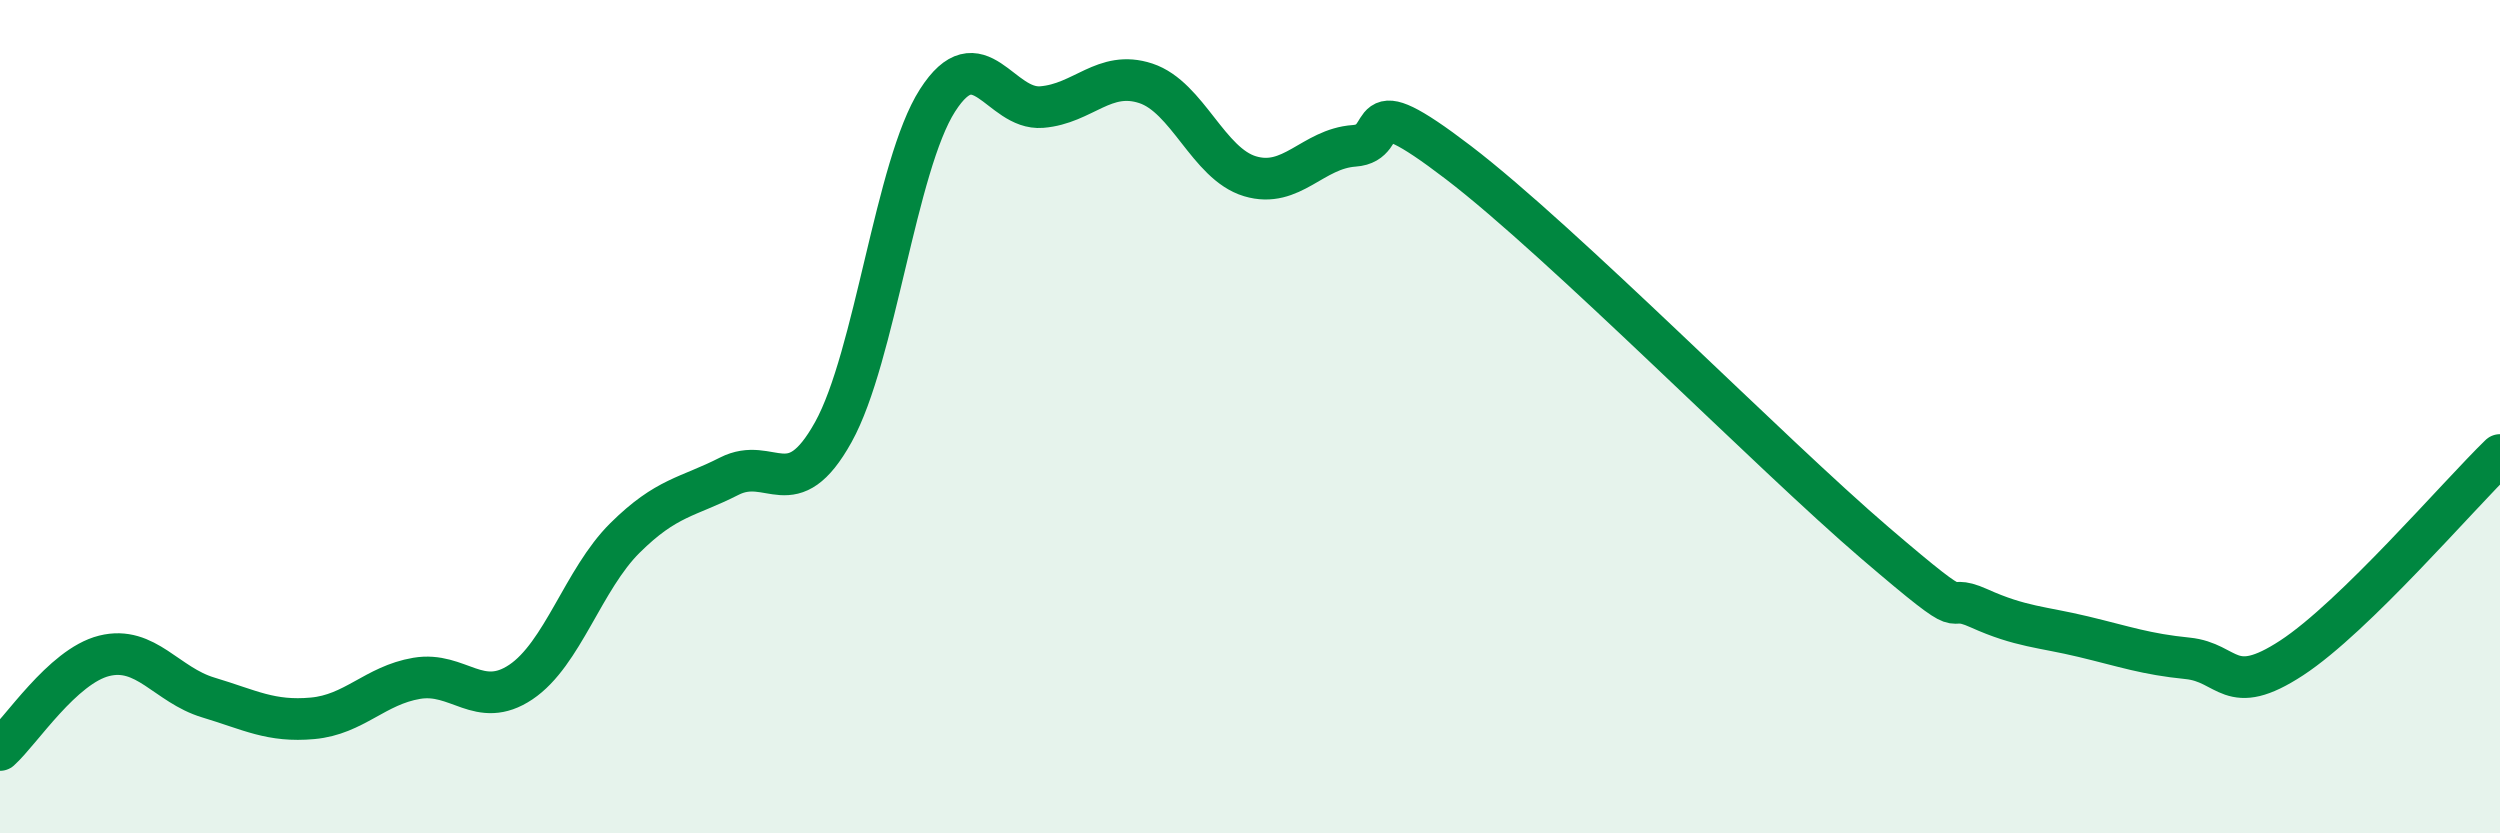
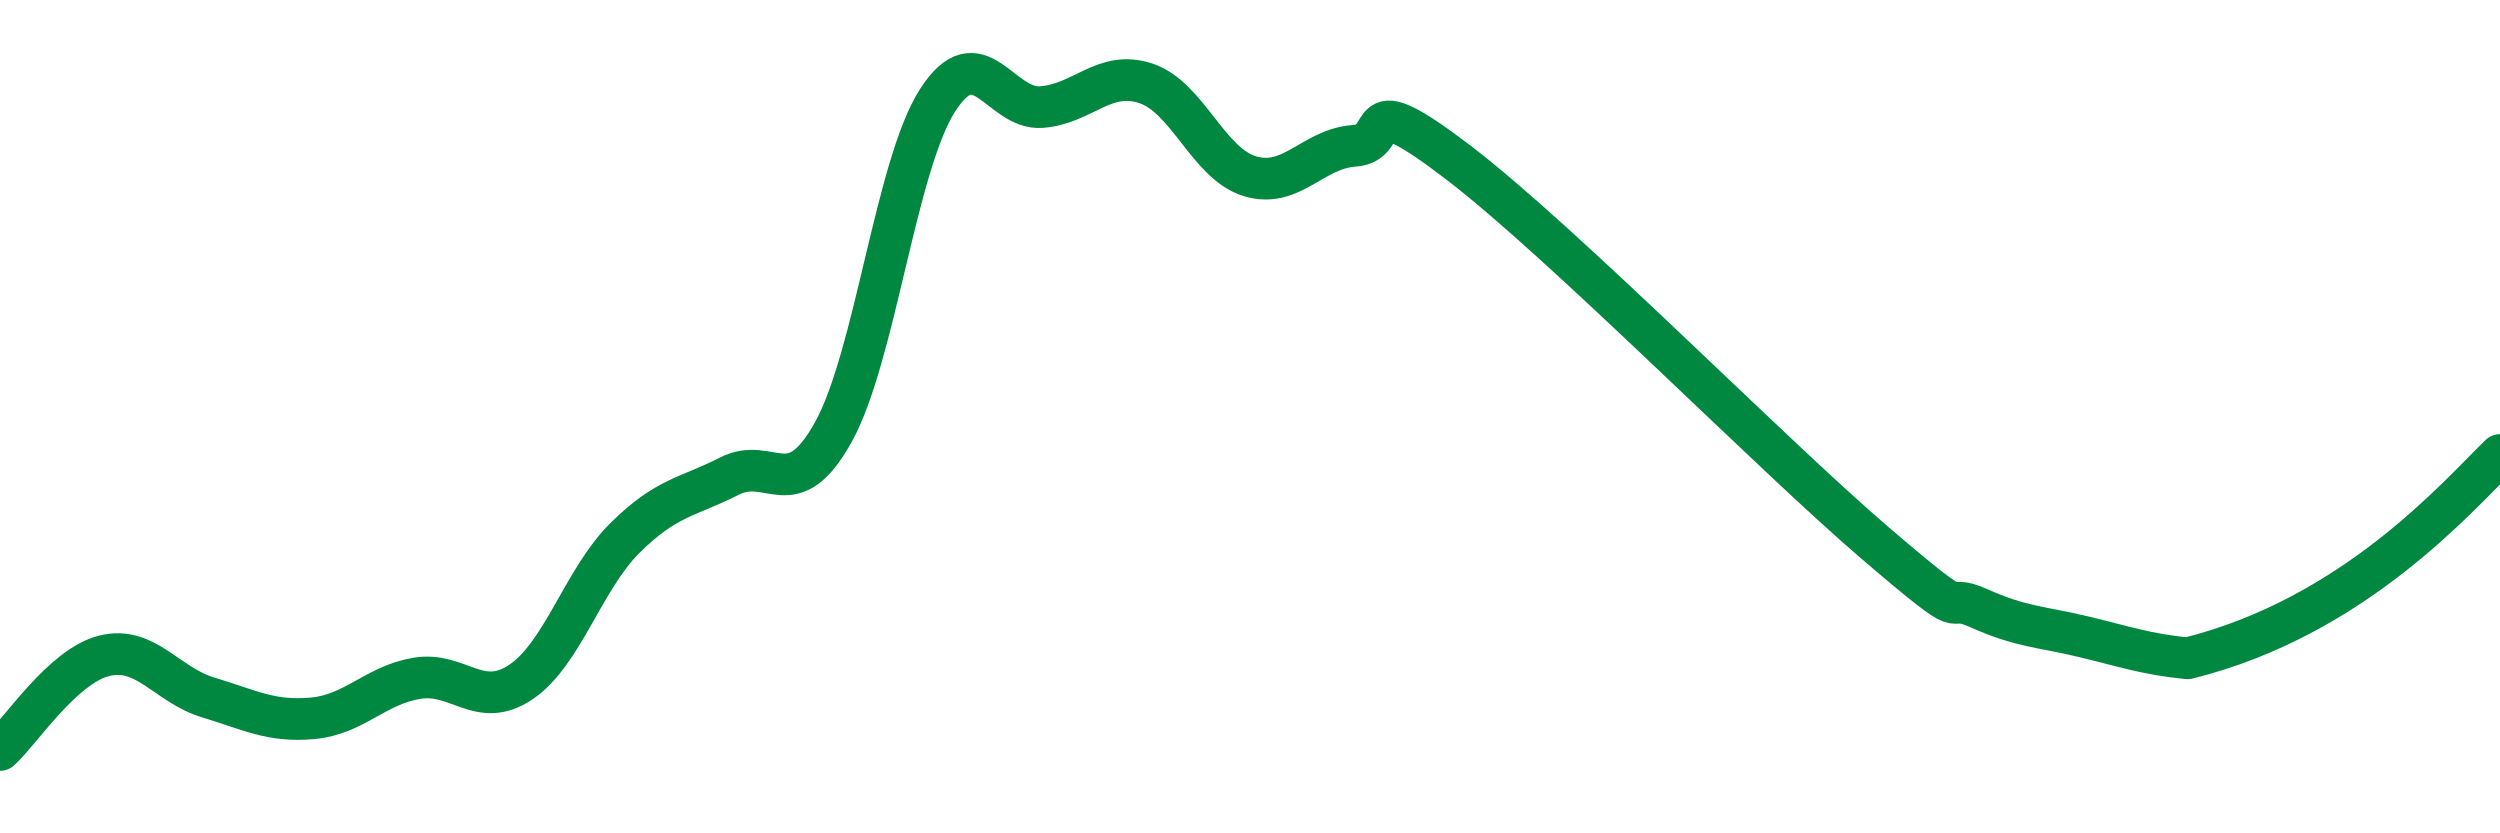
<svg xmlns="http://www.w3.org/2000/svg" width="60" height="20" viewBox="0 0 60 20">
-   <path d="M 0,18 C 0.5,17.55 1.5,15.99 2.5,15.74 C 3.5,15.49 4,16.44 5,16.74 C 6,17.04 6.5,17.33 7.5,17.24 C 8.5,17.15 9,16.45 10,16.28 C 11,16.11 11.5,17.04 12.5,16.37 C 13.5,15.7 14,13.9 15,12.91 C 16,11.92 16.5,11.94 17.5,11.43 C 18.5,10.92 19,12.17 20,10.37 C 21,8.57 21.5,3.97 22.5,2.41 C 23.5,0.85 24,2.65 25,2.57 C 26,2.49 26.5,1.67 27.5,2 C 28.5,2.33 29,3.93 30,4.23 C 31,4.53 31.5,3.57 32.5,3.5 C 33.5,3.43 32.5,1.99 35,3.9 C 37.5,5.81 42.5,10.89 45,13.03 C 47.5,15.17 46.5,14.15 47.5,14.6 C 48.5,15.05 49,15.04 50,15.28 C 51,15.52 51.5,15.7 52.5,15.8 C 53.5,15.9 53.5,16.77 55,15.79 C 56.5,14.81 59,11.89 60,10.92L60 20L0 20Z" fill="#008740" opacity="0.1" stroke-linecap="round" stroke-linejoin="round" />
-   <path d="M 0,18 C 0.5,17.55 1.5,15.99 2.5,15.74 C 3.5,15.49 4,16.44 5,16.74 C 6,17.04 6.5,17.33 7.5,17.24 C 8.5,17.15 9,16.45 10,16.28 C 11,16.11 11.5,17.04 12.5,16.37 C 13.5,15.7 14,13.9 15,12.91 C 16,11.92 16.5,11.94 17.5,11.43 C 18.5,10.92 19,12.17 20,10.37 C 21,8.57 21.5,3.97 22.5,2.41 C 23.5,0.85 24,2.65 25,2.57 C 26,2.49 26.5,1.67 27.5,2 C 28.5,2.33 29,3.93 30,4.23 C 31,4.53 31.5,3.57 32.5,3.5 C 33.5,3.43 32.5,1.99 35,3.9 C 37.5,5.81 42.5,10.89 45,13.03 C 47.5,15.17 46.5,14.15 47.5,14.6 C 48.5,15.05 49,15.04 50,15.28 C 51,15.52 51.5,15.7 52.5,15.8 C 53.5,15.9 53.5,16.77 55,15.79 C 56.5,14.81 59,11.89 60,10.92" stroke="#008740" stroke-width="1" fill="none" stroke-linecap="round" stroke-linejoin="round" />
+   <path d="M 0,18 C 0.5,17.55 1.5,15.99 2.5,15.74 C 3.5,15.49 4,16.44 5,16.74 C 6,17.04 6.5,17.33 7.5,17.24 C 8.5,17.15 9,16.45 10,16.28 C 11,16.11 11.5,17.04 12.5,16.37 C 13.5,15.7 14,13.9 15,12.91 C 16,11.92 16.5,11.94 17.5,11.43 C 18.5,10.92 19,12.17 20,10.37 C 21,8.57 21.5,3.97 22.5,2.41 C 23.5,0.85 24,2.65 25,2.57 C 26,2.49 26.5,1.67 27.5,2 C 28.5,2.33 29,3.93 30,4.23 C 31,4.53 31.5,3.57 32.5,3.5 C 33.5,3.43 32.5,1.99 35,3.9 C 37.5,5.81 42.5,10.89 45,13.03 C 47.5,15.17 46.5,14.15 47.5,14.6 C 48.5,15.05 49,15.04 50,15.28 C 51,15.52 51.5,15.7 52.5,15.8 C 56.5,14.81 59,11.89 60,10.92" stroke="#008740" stroke-width="1" fill="none" stroke-linecap="round" stroke-linejoin="round" />
</svg>